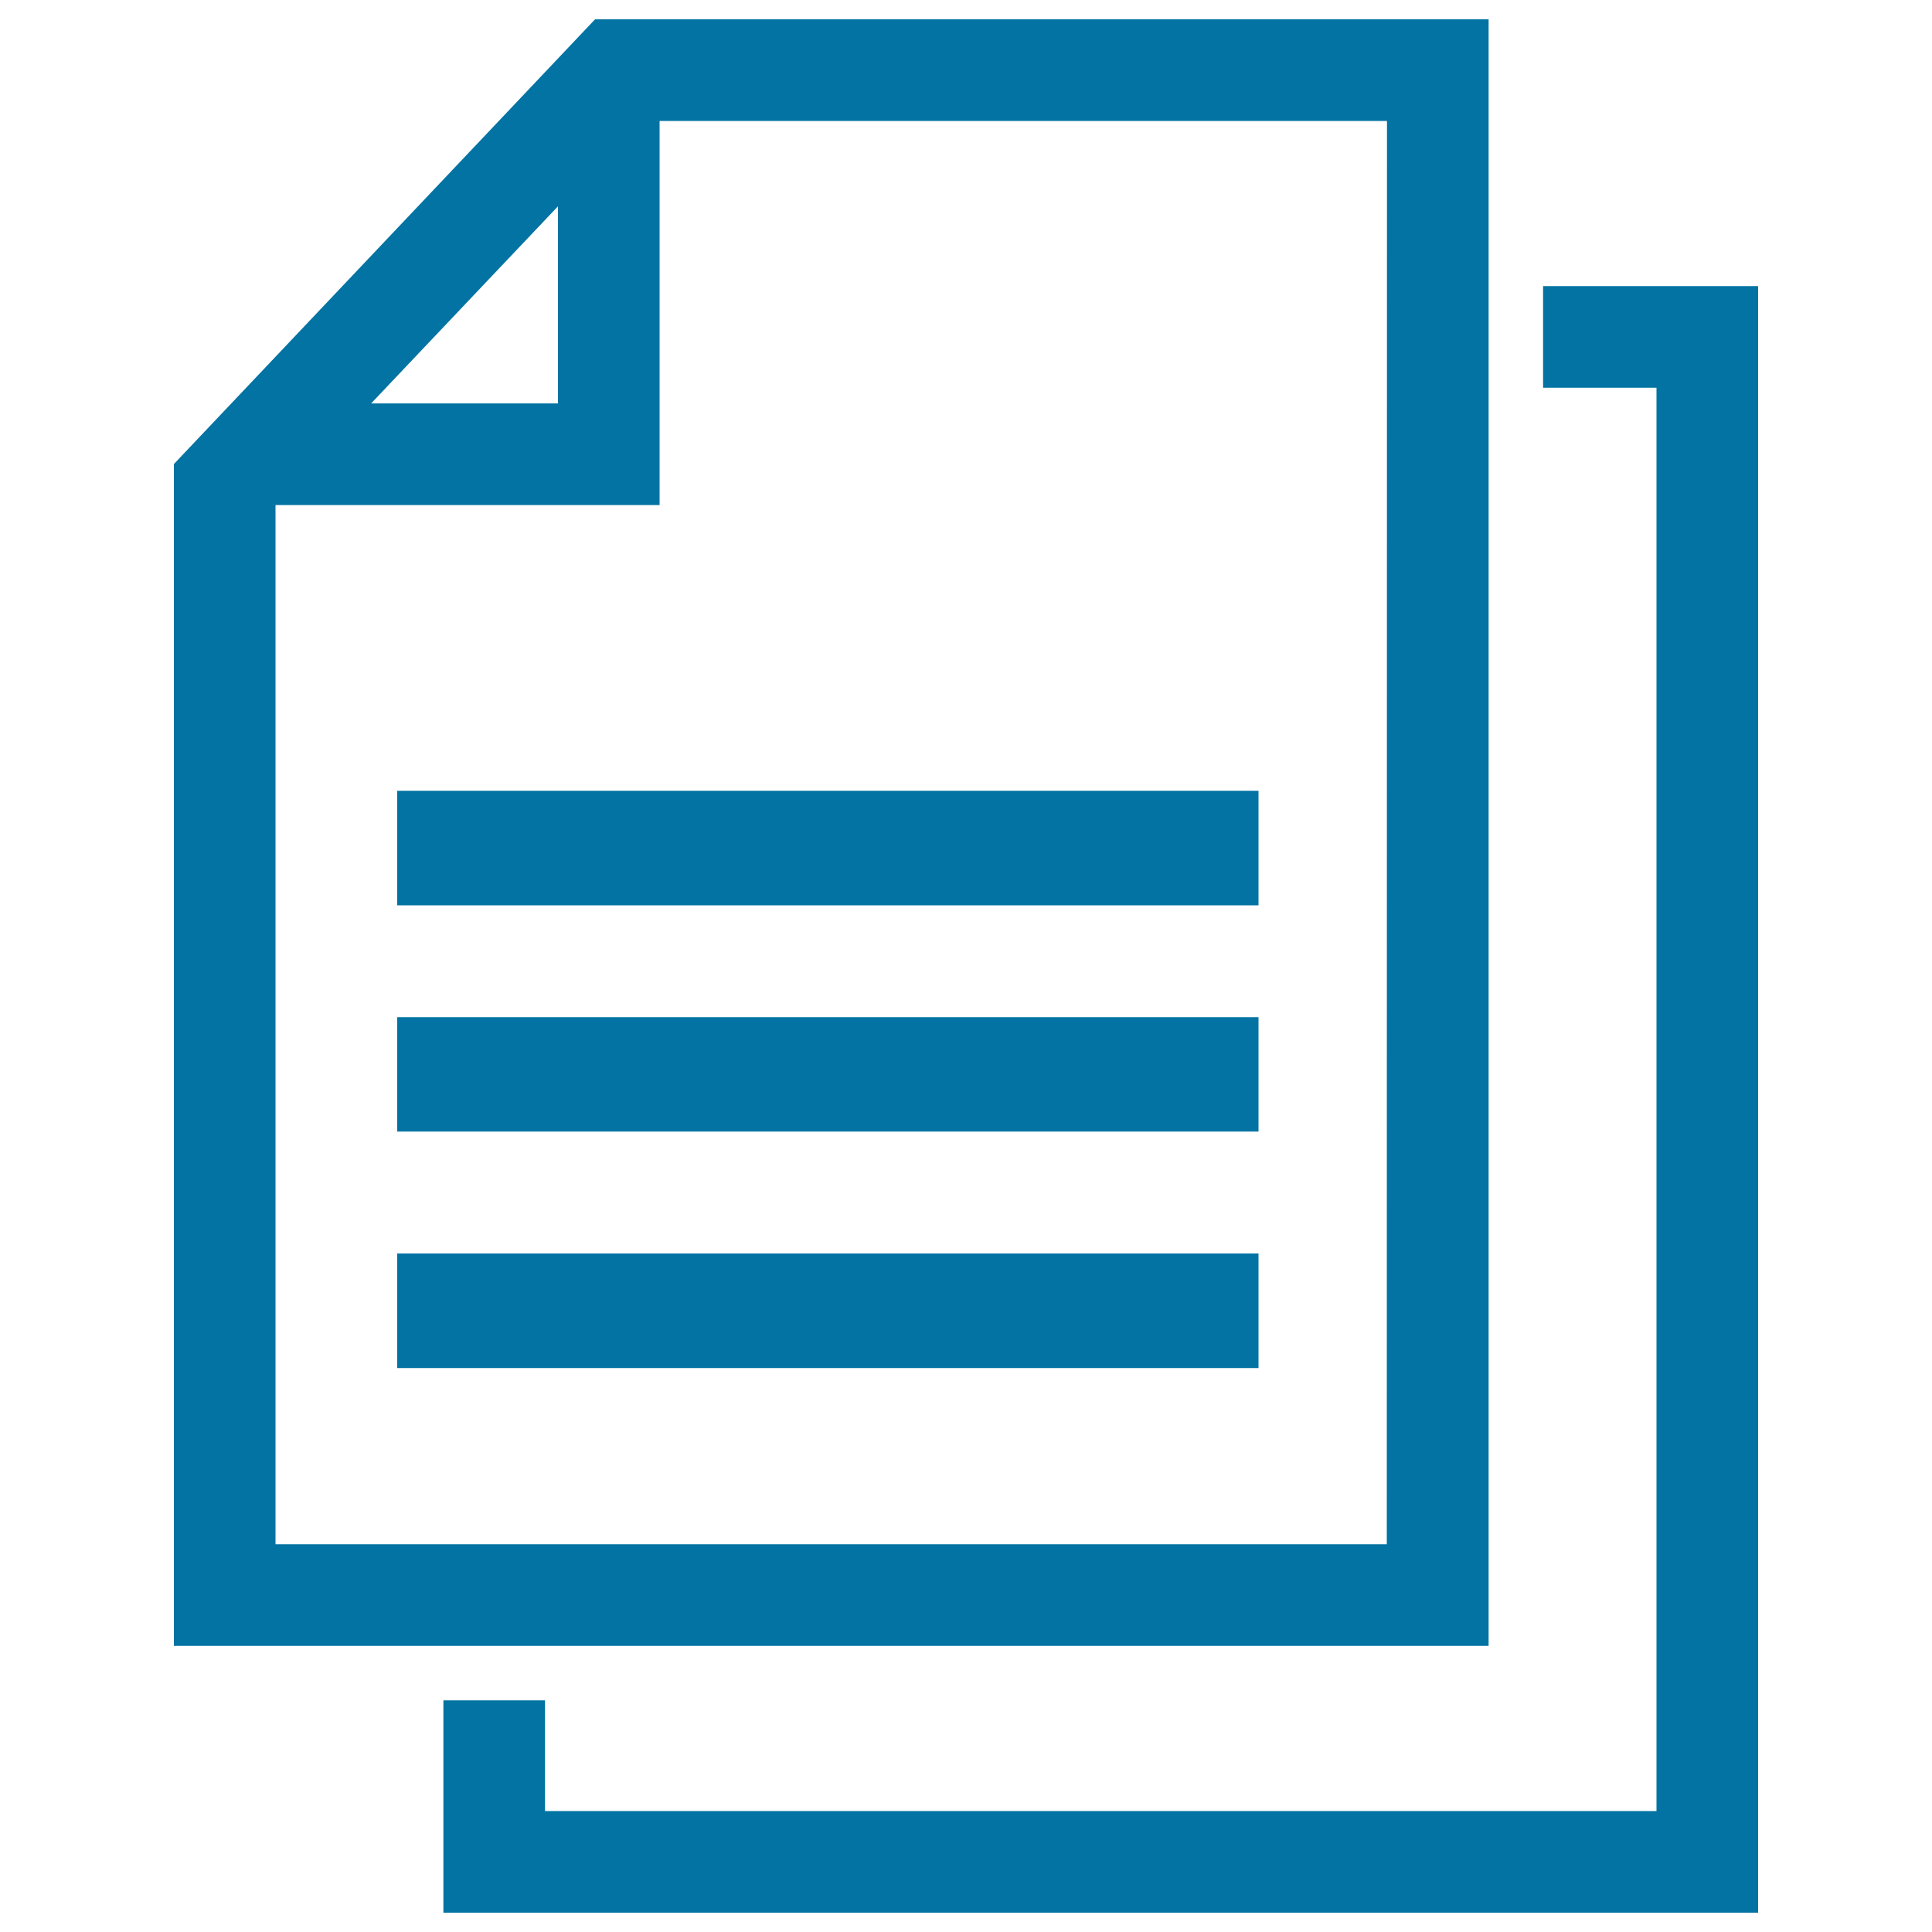
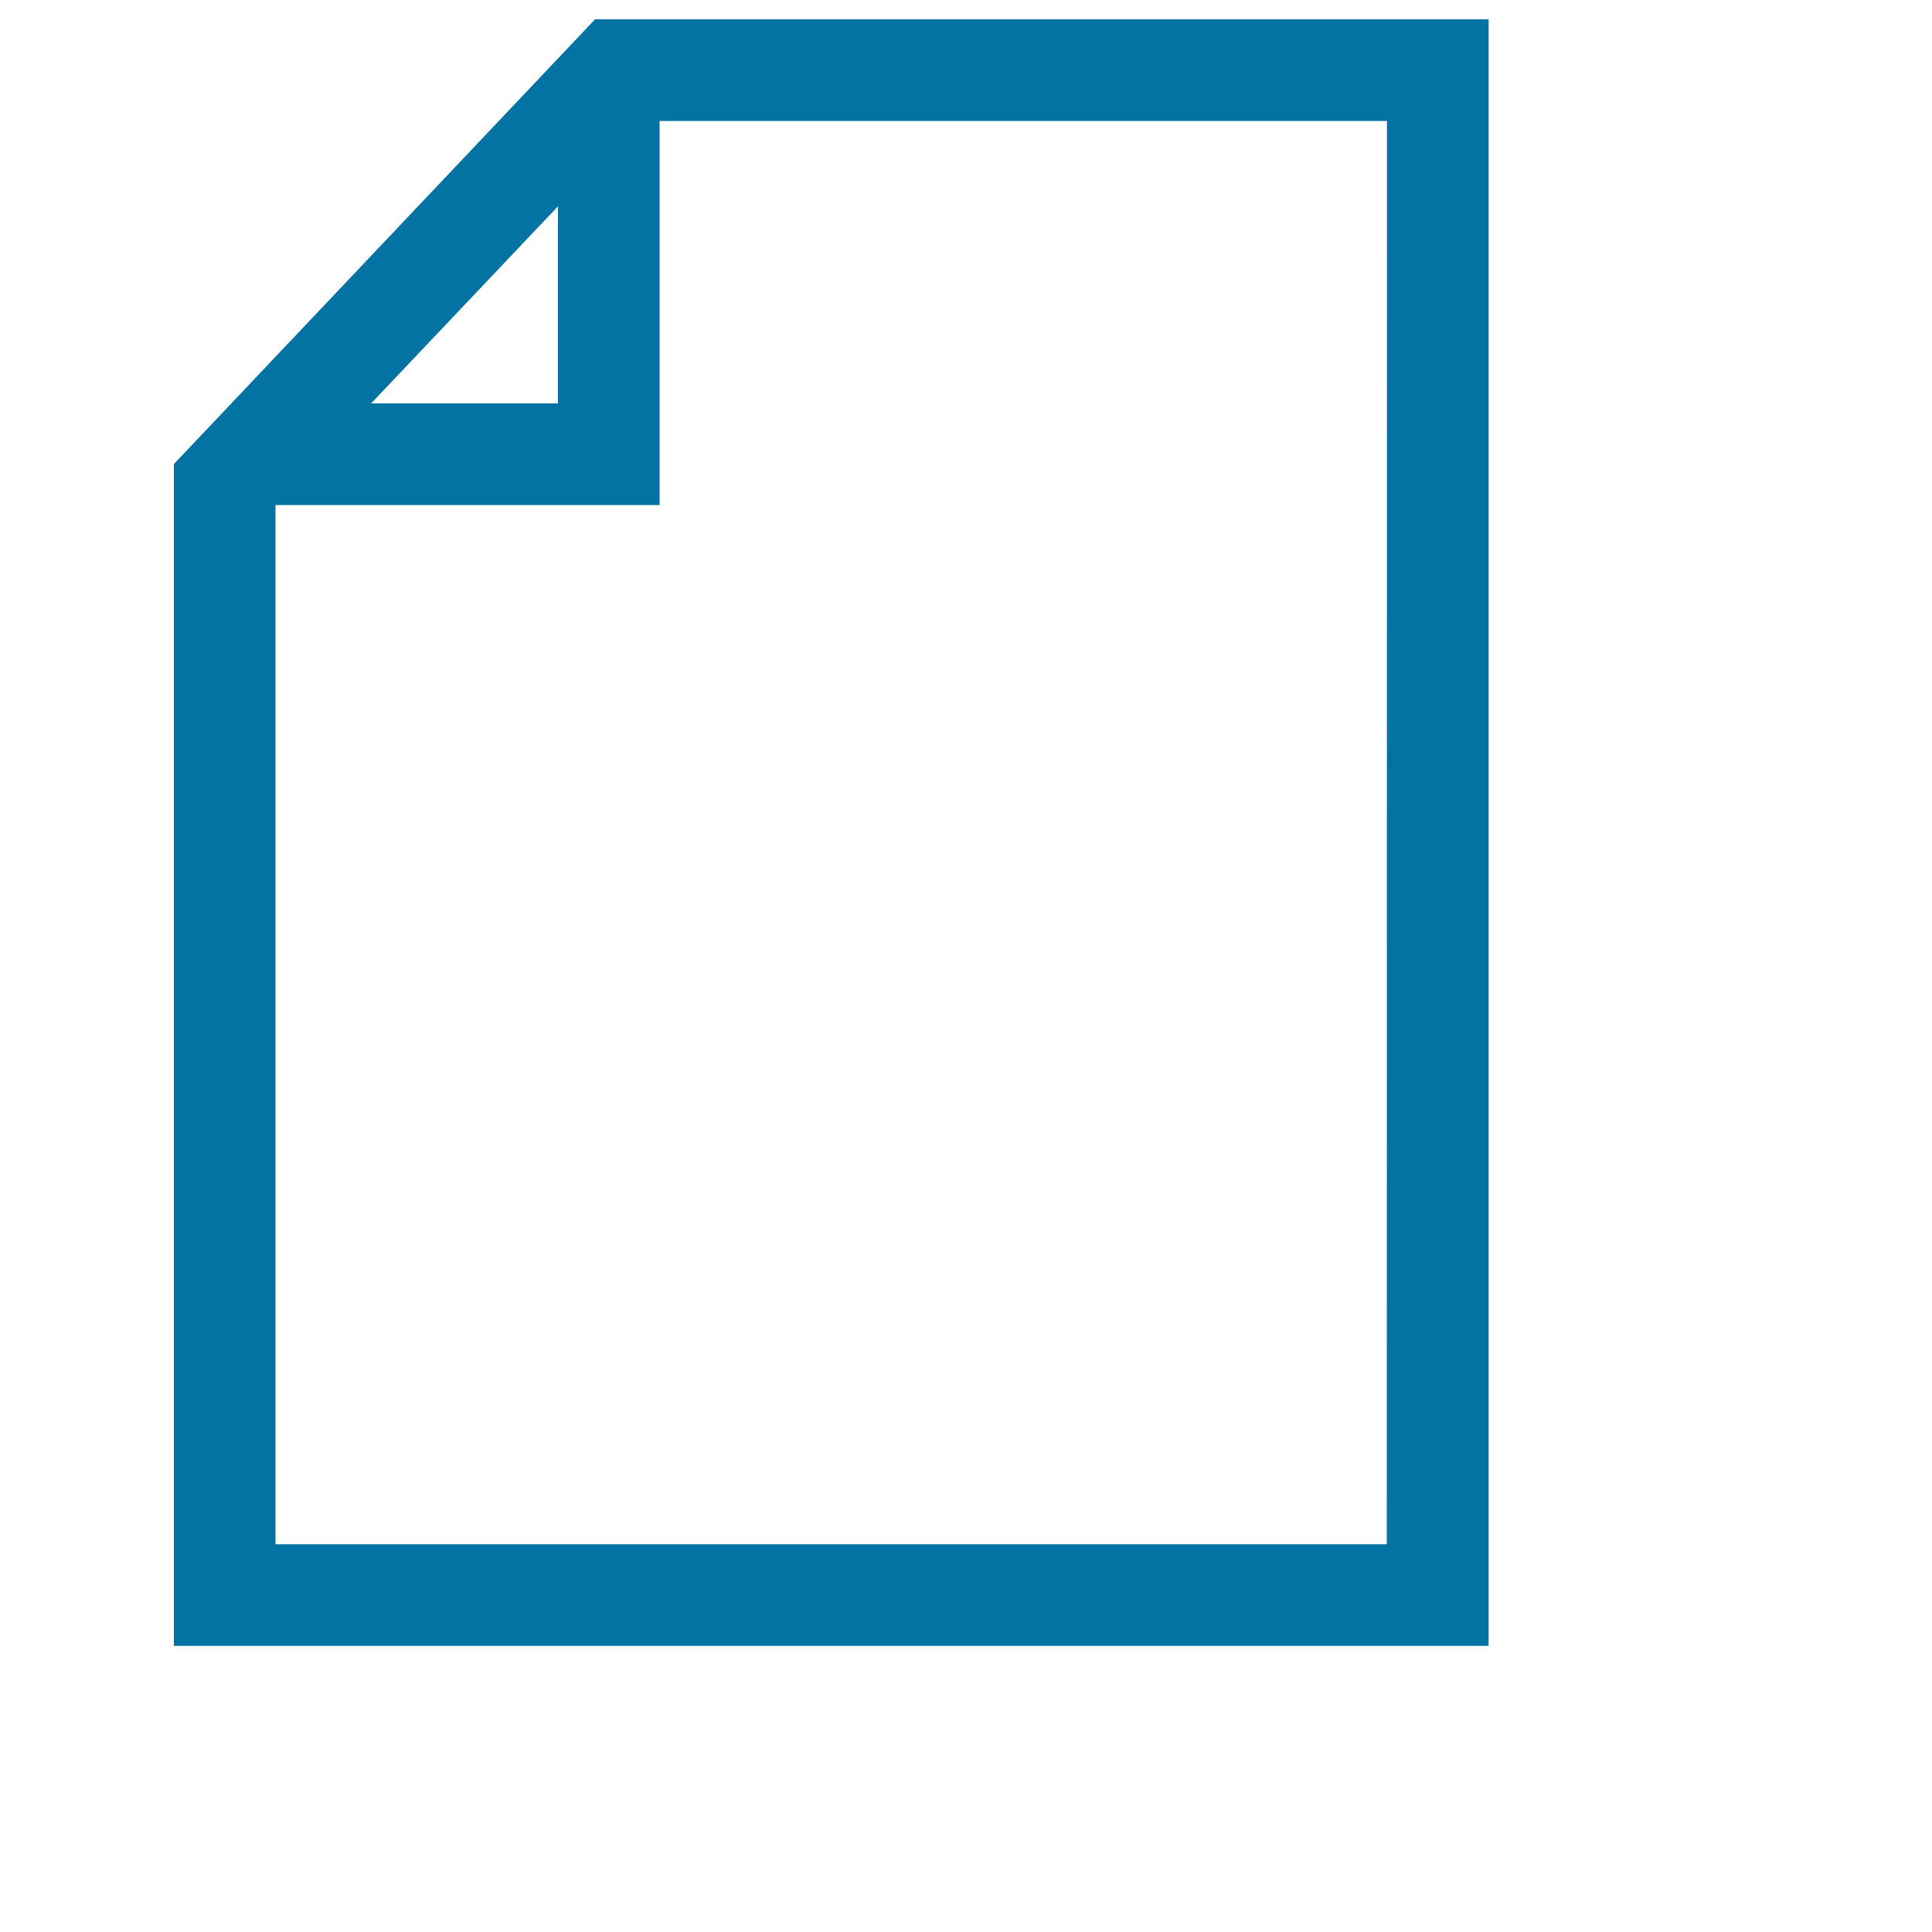
<svg xmlns="http://www.w3.org/2000/svg" viewBox="0 0 1000 1000" style="fill:#0273a2">
  <title>Files Symbol Of Double Paper Sheet SVG icon</title>
  <g>
    <g>
      <path d="M770.5,10H308L90,240.2v611.7h680.5V10z M288.8,106.8v102h-96.7L288.8,106.8z M717.8,799.3H142.6V261.4h198.8V62.6h376.5L717.8,799.3L717.8,799.3z" />
-       <rect x="205.6" y="409.3" width="445.8" height="59.3" />
-       <rect x="205.6" y="526.5" width="445.8" height="59.2" />
-       <rect x="205.6" y="648.8" width="445.8" height="59.3" />
-       <polygon points="798.7,148.1 798.7,200.7 857.4,200.7 857.4,937.4 282.1,937.4 282.1,880.1 229.5,880.1 229.5,990 910,990 910,148.1 " />
    </g>
  </g>
</svg>